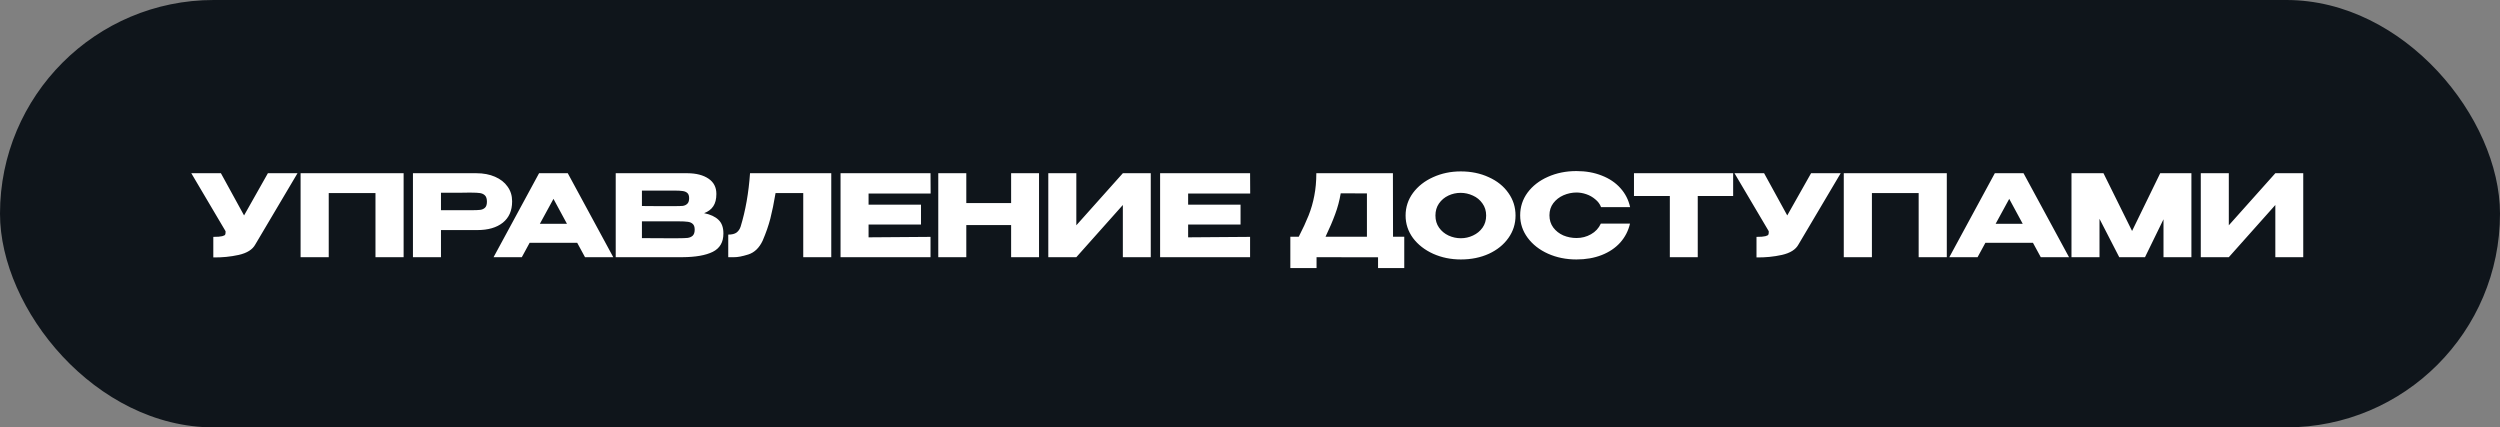
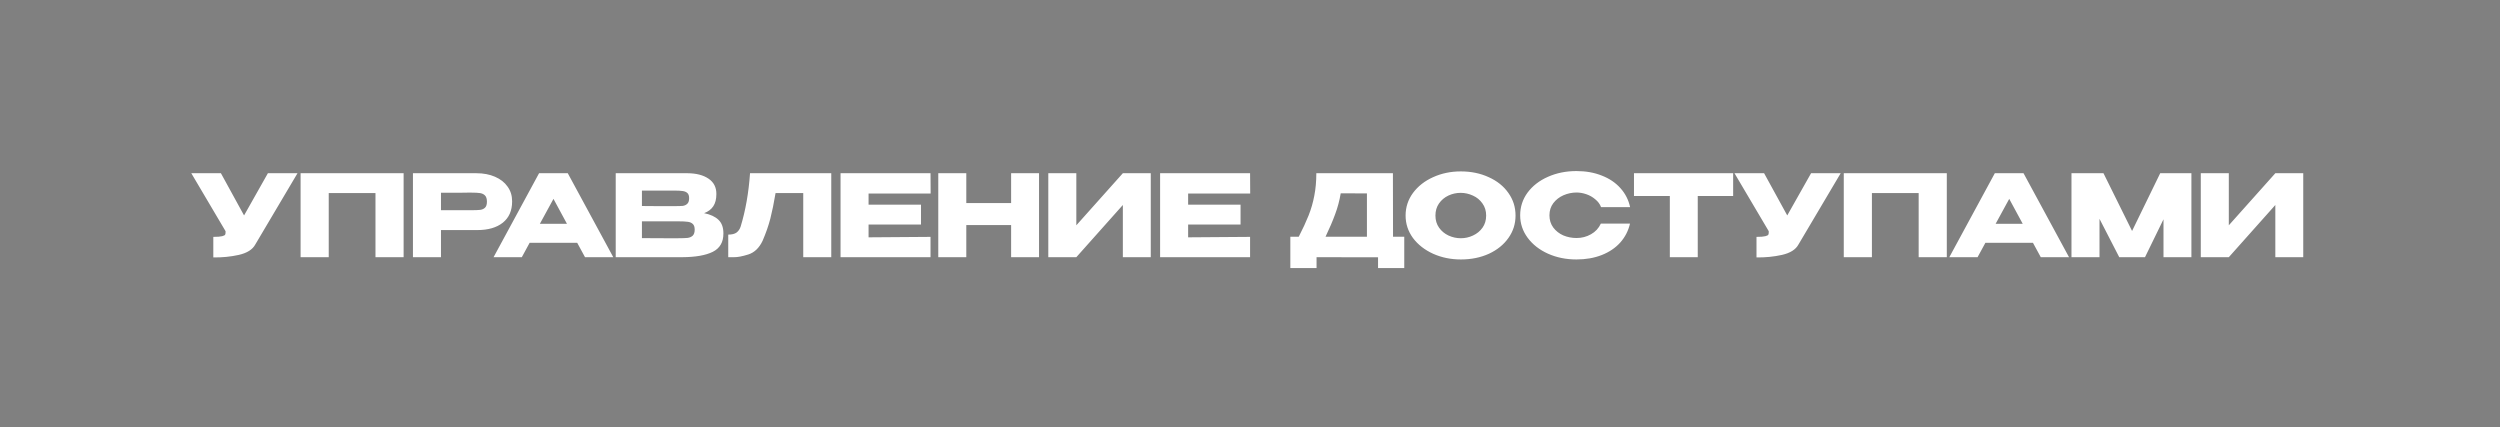
<svg xmlns="http://www.w3.org/2000/svg" width="661" height="113" viewBox="0 0 661 113" fill="none">
  <rect x="0" y="0" width="661" height="113" fill="#808080" stroke="none" />
-   <rect width="661" height="113" rx="56.5" fill="#0F151B" />
-   <path d="M78.66 45.8L67.5 64.64C66.78 65.98 65.32 66.9 63.12 67.4C60.94 67.88 58.7 68.1 56.4 68.06V62.63C57.5 62.63 58.28 62.57 58.74 62.45C59.22 62.33 59.49 62.18 59.55 62C59.63 61.82 59.66 61.53 59.64 61.13L50.58 45.8H58.41L64.53 56.96L70.83 45.8H78.66ZM106.716 45.8V68H99.276V51.05H86.916V68H79.476V45.8H106.716ZM125.953 45.8C127.813 45.8 129.453 46.11 130.873 46.73C132.313 47.35 133.423 48.22 134.203 49.34C135.003 50.44 135.403 51.72 135.403 53.18V53.3C135.403 55.7 134.583 57.56 132.943 58.88C131.303 60.18 129.063 60.83 126.223 60.83H116.593V68H109.183V45.8H125.953ZM124.633 55.58C125.673 55.58 126.443 55.55 126.943 55.49C127.463 55.43 127.893 55.24 128.233 54.92C128.573 54.6 128.743 54.07 128.743 53.33C128.743 52.57 128.573 52.02 128.233 51.68C127.893 51.34 127.453 51.13 126.913 51.05C126.373 50.97 125.613 50.93 124.633 50.93H123.643C123.243 50.93 122.543 50.94 121.543 50.96C120.543 50.96 118.893 50.96 116.593 50.96V55.58H124.603H124.633ZM162.148 68H154.678L152.608 64.19H140.038L137.968 68H130.498L142.528 45.8H150.118L162.148 68ZM146.338 52.58L142.738 59.18H149.908L146.338 52.58ZM186.166 56.36C187.846 56.7 189.116 57.29 189.976 58.13C190.836 58.95 191.266 60.13 191.266 61.67V61.79C191.266 64.05 190.326 65.65 188.446 66.59C186.586 67.51 183.906 67.98 180.406 68H180.346H179.176H162.796V45.8H181.786C184.106 45.82 185.956 46.3 187.336 47.24C188.716 48.18 189.406 49.51 189.406 51.23V51.35C189.406 52.65 189.136 53.71 188.596 54.53C188.056 55.35 187.246 55.96 186.166 56.36ZM178.306 54.5C179.306 54.5 180.036 54.48 180.496 54.44C180.976 54.38 181.376 54.2 181.696 53.9C182.036 53.6 182.206 53.1 182.206 52.4C182.206 51.76 182.046 51.3 181.726 51.02C181.406 50.74 180.996 50.57 180.496 50.51C179.996 50.43 179.266 50.39 178.306 50.39H178.276H169.726V54.47C171.786 54.47 173.146 54.48 173.806 54.5H175.246H178.306ZM179.296 62.99C180.416 62.99 181.256 62.96 181.816 62.9C182.376 62.82 182.826 62.62 183.166 62.3C183.506 61.96 183.676 61.43 183.676 60.71C183.676 60.01 183.506 59.51 183.166 59.21C182.826 58.89 182.376 58.7 181.816 58.64C181.256 58.56 180.416 58.52 179.296 58.52H179.266H169.726V62.96C172.546 62.96 174.546 62.97 175.726 62.99C176.926 62.99 177.746 62.99 178.186 62.99H179.296ZM219.788 45.8V68H212.378V51.05H205.058C204.618 53.67 204.158 55.92 203.678 57.8C203.198 59.66 202.518 61.61 201.638 63.65C200.738 65.55 199.478 66.76 197.858 67.28C196.258 67.78 194.998 68.02 194.078 68C193.178 68 192.668 68 192.548 68V62.03C193.508 62.03 194.238 61.85 194.738 61.49C195.238 61.11 195.598 60.59 195.818 59.93C197.118 55.69 197.948 50.98 198.308 45.8H219.788ZM243.51 59.36H229.65V62.75L246.03 62.63V68H222.24V45.8H246.03L246.06 51.17H229.65V54.11H243.51V59.36ZM255.49 53.69H267.34V45.8H274.72V68H267.34V59.51H255.49V68H248.08V45.8H255.49V53.69ZM284.581 45.8V59.57L296.881 45.8H304.261V68H296.881V54.2L284.581 68H277.171V45.8H284.581ZM328.002 59.36H314.142V62.75L330.522 62.63V68H306.732V45.8H330.522L330.552 51.17H314.142V54.11H328.002V59.36ZM368.316 62.6H371.286V70.88H364.356V68.03L348.096 68V70.88H341.166V62.6H343.386C344.466 60.5 345.336 58.62 345.996 56.96C346.656 55.3 347.156 53.57 347.496 51.77C347.856 49.95 348.036 47.96 348.036 45.8H368.286L368.316 62.6ZM354.486 51.11C354.166 53.03 353.676 54.87 353.016 56.63C352.376 58.39 351.526 60.38 350.466 62.6H361.416V51.14L354.486 51.11ZM386.219 45.32C388.959 45.32 391.429 45.83 393.629 46.85C395.849 47.85 397.579 49.24 398.819 51.02C400.079 52.78 400.709 54.77 400.709 56.99C400.709 59.19 400.079 61.17 398.819 62.93C397.579 64.69 395.859 66.08 393.659 67.1C391.459 68.1 388.989 68.6 386.249 68.6C383.609 68.6 381.169 68.1 378.929 67.1C376.689 66.08 374.909 64.69 373.589 62.93C372.289 61.15 371.639 59.17 371.639 56.99C371.639 54.79 372.289 52.8 373.589 51.02C374.909 49.24 376.679 47.85 378.899 46.85C381.139 45.83 383.579 45.32 386.219 45.32ZM386.249 62.99C387.369 62.99 388.439 62.75 389.459 62.27C390.499 61.79 391.339 61.1 391.979 60.2C392.619 59.3 392.939 58.23 392.939 56.99C392.939 55.75 392.609 54.68 391.949 53.78C391.309 52.86 390.469 52.17 389.429 51.71C388.389 51.23 387.309 50.99 386.189 50.99C385.049 50.99 383.969 51.23 382.949 51.71C381.929 52.19 381.099 52.89 380.459 53.81C379.839 54.71 379.529 55.77 379.529 56.99C379.529 58.23 379.849 59.3 380.489 60.2C381.129 61.1 381.959 61.79 382.979 62.27C384.019 62.75 385.109 62.99 386.249 62.99ZM401.933 56.93C401.933 54.71 402.583 52.71 403.883 50.93C405.203 49.15 406.993 47.76 409.253 46.76C411.533 45.74 414.053 45.23 416.813 45.23C419.293 45.23 421.533 45.63 423.533 46.43C425.533 47.21 427.173 48.32 428.453 49.76C429.733 51.18 430.583 52.85 431.003 54.77H423.323C423.023 53.97 422.513 53.28 421.793 52.7C421.093 52.1 420.303 51.65 419.423 51.35C418.543 51.05 417.683 50.9 416.843 50.9C415.663 50.9 414.513 51.14 413.393 51.62C412.293 52.1 411.393 52.8 410.693 53.72C410.013 54.62 409.673 55.69 409.673 56.93C409.673 58.17 410.013 59.25 410.693 60.17C411.373 61.07 412.253 61.76 413.333 62.24C414.433 62.7 415.603 62.93 416.843 62.93C418.223 62.93 419.493 62.6 420.653 61.94C421.833 61.28 422.703 60.34 423.263 59.12H430.973C430.533 61.02 429.673 62.69 428.393 64.13C427.113 65.55 425.483 66.65 423.503 67.43C421.523 68.21 419.293 68.6 416.813 68.6C414.073 68.6 411.563 68.09 409.283 67.07C407.023 66.05 405.233 64.65 403.913 62.87C402.593 61.09 401.933 59.11 401.933 56.93ZM432.024 51.8V45.8H458.244L432.024 51.8ZM458.244 45.8V51.83H448.884V68H441.504V51.83H432.024V45.8H458.244ZM486.678 45.8L475.518 64.64C474.798 65.98 473.338 66.9 471.138 67.4C468.958 67.88 466.718 68.1 464.418 68.06V62.63C465.518 62.63 466.298 62.57 466.758 62.45C467.238 62.33 467.508 62.18 467.568 62C467.648 61.82 467.678 61.53 467.658 61.13L458.598 45.8H466.428L472.548 56.96L478.848 45.8H486.678ZM514.734 45.8V68H507.294V51.05H494.934V68H487.494V45.8H514.734ZM547.051 68H539.581L537.511 64.19H524.941L522.871 68H515.401L527.431 45.8H535.021L547.051 68ZM531.241 52.58L527.641 59.18H534.811L531.241 52.58ZM579.409 45.8V68H572.029V57.98L567.139 68H560.329L555.109 57.86V68H547.699V45.8H556.159L563.719 61.07L571.159 45.8H579.409ZM589.298 45.8V59.57L601.598 45.8H608.978V68H601.598V54.2L589.298 68H581.888V45.8H589.298Z" fill="white" />
+   <path d="M78.66 45.8L67.5 64.64C66.78 65.98 65.32 66.9 63.12 67.4C60.94 67.88 58.7 68.1 56.4 68.06V62.63C57.5 62.63 58.28 62.57 58.74 62.45C59.22 62.33 59.49 62.18 59.55 62C59.63 61.82 59.66 61.53 59.64 61.13L50.58 45.8H58.41L64.53 56.96L70.83 45.8H78.66ZM106.716 45.8V68H99.276V51.05H86.916V68H79.476V45.8H106.716ZM125.953 45.8C127.813 45.8 129.453 46.11 130.873 46.73C132.313 47.35 133.423 48.22 134.203 49.34C135.003 50.44 135.403 51.72 135.403 53.18V53.3C135.403 55.7 134.583 57.56 132.943 58.88C131.303 60.18 129.063 60.83 126.223 60.83H116.593V68H109.183V45.8H125.953ZM124.633 55.58C125.673 55.58 126.443 55.55 126.943 55.49C127.463 55.43 127.893 55.24 128.233 54.92C128.573 54.6 128.743 54.07 128.743 53.33C128.743 52.57 128.573 52.02 128.233 51.68C127.893 51.34 127.453 51.13 126.913 51.05C126.373 50.97 125.613 50.93 124.633 50.93H123.643C123.243 50.93 122.543 50.94 121.543 50.96C120.543 50.96 118.893 50.96 116.593 50.96V55.58H124.603H124.633ZM162.148 68H154.678L152.608 64.19H140.038L137.968 68H130.498L142.528 45.8H150.118L162.148 68ZM146.338 52.58L142.738 59.18H149.908L146.338 52.58ZM186.166 56.36C187.846 56.7 189.116 57.29 189.976 58.13C190.836 58.95 191.266 60.13 191.266 61.67V61.79C191.266 64.05 190.326 65.65 188.446 66.59C186.586 67.51 183.906 67.98 180.406 68H180.346H179.176H162.796V45.8H181.786C184.106 45.82 185.956 46.3 187.336 47.24C188.716 48.18 189.406 49.51 189.406 51.23V51.35C189.406 52.65 189.136 53.71 188.596 54.53C188.056 55.35 187.246 55.96 186.166 56.36ZM178.306 54.5C179.306 54.5 180.036 54.48 180.496 54.44C180.976 54.38 181.376 54.2 181.696 53.9C182.036 53.6 182.206 53.1 182.206 52.4C182.206 51.76 182.046 51.3 181.726 51.02C181.406 50.74 180.996 50.57 180.496 50.51C179.996 50.43 179.266 50.39 178.306 50.39H178.276H169.726V54.47C171.786 54.47 173.146 54.48 173.806 54.5H175.246H178.306ZM179.296 62.99C180.416 62.99 181.256 62.96 181.816 62.9C182.376 62.82 182.826 62.62 183.166 62.3C183.506 61.96 183.676 61.43 183.676 60.71C183.676 60.01 183.506 59.51 183.166 59.21C182.826 58.89 182.376 58.7 181.816 58.64C181.256 58.56 180.416 58.52 179.296 58.52H179.266H169.726V62.96C172.546 62.96 174.546 62.97 175.726 62.99C176.926 62.99 177.746 62.99 178.186 62.99H179.296ZM219.788 45.8V68H212.378V51.05H205.058C204.618 53.67 204.158 55.92 203.678 57.8C203.198 59.66 202.518 61.61 201.638 63.65C200.738 65.55 199.478 66.76 197.858 67.28C196.258 67.78 194.998 68.02 194.078 68C193.178 68 192.668 68 192.548 68V62.03C193.508 62.03 194.238 61.85 194.738 61.49C195.238 61.11 195.598 60.59 195.818 59.93C197.118 55.69 197.948 50.98 198.308 45.8H219.788ZM243.51 59.36H229.65V62.75L246.03 62.63V68H222.24V45.8H246.03L246.06 51.17H229.65V54.11H243.51V59.36ZM255.49 53.69H267.34V45.8H274.72V68H267.34V59.51H255.49V68H248.08V45.8H255.49V53.69ZM284.581 45.8V59.57L296.881 45.8H304.261V68H296.881V54.2L284.581 68H277.171V45.8H284.581ZM328.002 59.36H314.142V62.75L330.522 62.63V68H306.732V45.8H330.522L330.552 51.17H314.142V54.11H328.002ZM368.316 62.6H371.286V70.88H364.356V68.03L348.096 68V70.88H341.166V62.6H343.386C344.466 60.5 345.336 58.62 345.996 56.96C346.656 55.3 347.156 53.57 347.496 51.77C347.856 49.95 348.036 47.96 348.036 45.8H368.286L368.316 62.6ZM354.486 51.11C354.166 53.03 353.676 54.87 353.016 56.63C352.376 58.39 351.526 60.38 350.466 62.6H361.416V51.14L354.486 51.11ZM386.219 45.32C388.959 45.32 391.429 45.83 393.629 46.85C395.849 47.85 397.579 49.24 398.819 51.02C400.079 52.78 400.709 54.77 400.709 56.99C400.709 59.19 400.079 61.17 398.819 62.93C397.579 64.69 395.859 66.08 393.659 67.1C391.459 68.1 388.989 68.6 386.249 68.6C383.609 68.6 381.169 68.1 378.929 67.1C376.689 66.08 374.909 64.69 373.589 62.93C372.289 61.15 371.639 59.17 371.639 56.99C371.639 54.79 372.289 52.8 373.589 51.02C374.909 49.24 376.679 47.85 378.899 46.85C381.139 45.83 383.579 45.32 386.219 45.32ZM386.249 62.99C387.369 62.99 388.439 62.75 389.459 62.27C390.499 61.79 391.339 61.1 391.979 60.2C392.619 59.3 392.939 58.23 392.939 56.99C392.939 55.75 392.609 54.68 391.949 53.78C391.309 52.86 390.469 52.17 389.429 51.71C388.389 51.23 387.309 50.99 386.189 50.99C385.049 50.99 383.969 51.23 382.949 51.71C381.929 52.19 381.099 52.89 380.459 53.81C379.839 54.71 379.529 55.77 379.529 56.99C379.529 58.23 379.849 59.3 380.489 60.2C381.129 61.1 381.959 61.79 382.979 62.27C384.019 62.75 385.109 62.99 386.249 62.99ZM401.933 56.93C401.933 54.71 402.583 52.71 403.883 50.93C405.203 49.15 406.993 47.76 409.253 46.76C411.533 45.74 414.053 45.23 416.813 45.23C419.293 45.23 421.533 45.63 423.533 46.43C425.533 47.21 427.173 48.32 428.453 49.76C429.733 51.18 430.583 52.85 431.003 54.77H423.323C423.023 53.97 422.513 53.28 421.793 52.7C421.093 52.1 420.303 51.65 419.423 51.35C418.543 51.05 417.683 50.9 416.843 50.9C415.663 50.9 414.513 51.14 413.393 51.62C412.293 52.1 411.393 52.8 410.693 53.72C410.013 54.62 409.673 55.69 409.673 56.93C409.673 58.17 410.013 59.25 410.693 60.17C411.373 61.07 412.253 61.76 413.333 62.24C414.433 62.7 415.603 62.93 416.843 62.93C418.223 62.93 419.493 62.6 420.653 61.94C421.833 61.28 422.703 60.34 423.263 59.12H430.973C430.533 61.02 429.673 62.69 428.393 64.13C427.113 65.55 425.483 66.65 423.503 67.43C421.523 68.21 419.293 68.6 416.813 68.6C414.073 68.6 411.563 68.09 409.283 67.07C407.023 66.05 405.233 64.65 403.913 62.87C402.593 61.09 401.933 59.11 401.933 56.93ZM432.024 51.8V45.8H458.244L432.024 51.8ZM458.244 45.8V51.83H448.884V68H441.504V51.83H432.024V45.8H458.244ZM486.678 45.8L475.518 64.64C474.798 65.98 473.338 66.9 471.138 67.4C468.958 67.88 466.718 68.1 464.418 68.06V62.63C465.518 62.63 466.298 62.57 466.758 62.45C467.238 62.33 467.508 62.18 467.568 62C467.648 61.82 467.678 61.53 467.658 61.13L458.598 45.8H466.428L472.548 56.96L478.848 45.8H486.678ZM514.734 45.8V68H507.294V51.05H494.934V68H487.494V45.8H514.734ZM547.051 68H539.581L537.511 64.19H524.941L522.871 68H515.401L527.431 45.8H535.021L547.051 68ZM531.241 52.58L527.641 59.18H534.811L531.241 52.58ZM579.409 45.8V68H572.029V57.98L567.139 68H560.329L555.109 57.86V68H547.699V45.8H556.159L563.719 61.07L571.159 45.8H579.409ZM589.298 45.8V59.57L601.598 45.8H608.978V68H601.598V54.2L589.298 68H581.888V45.8H589.298Z" fill="white" />
</svg>